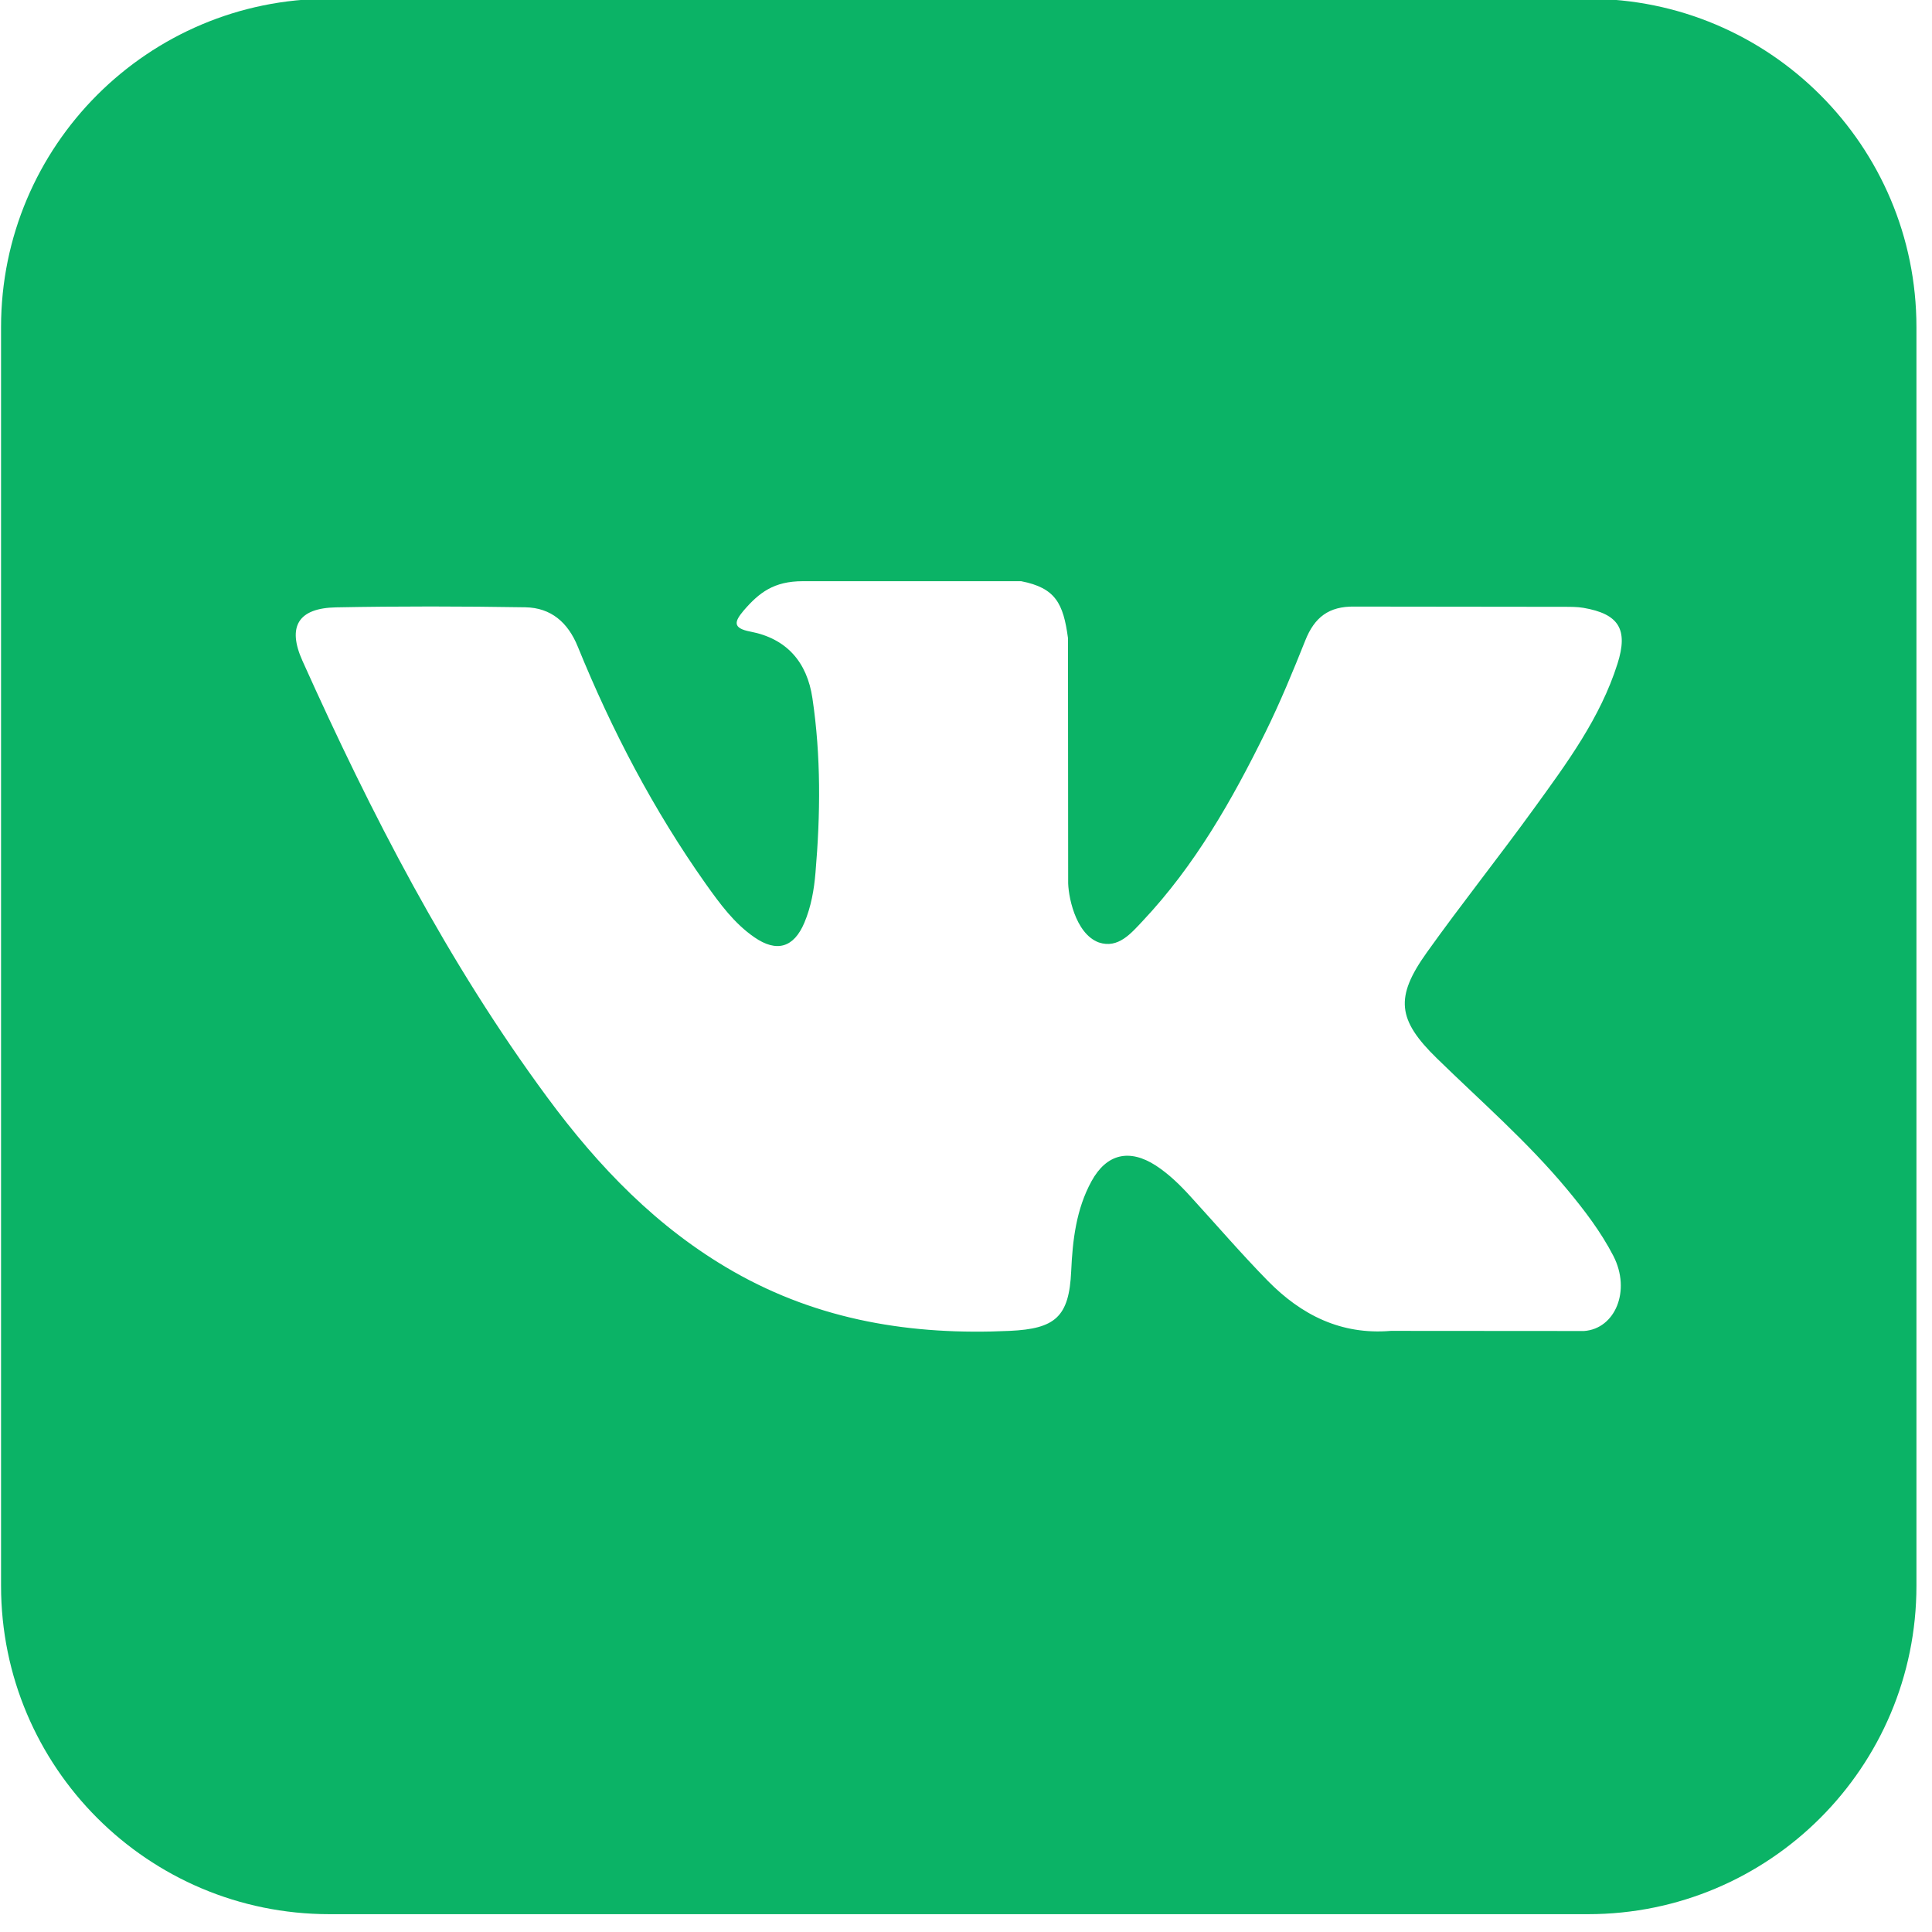
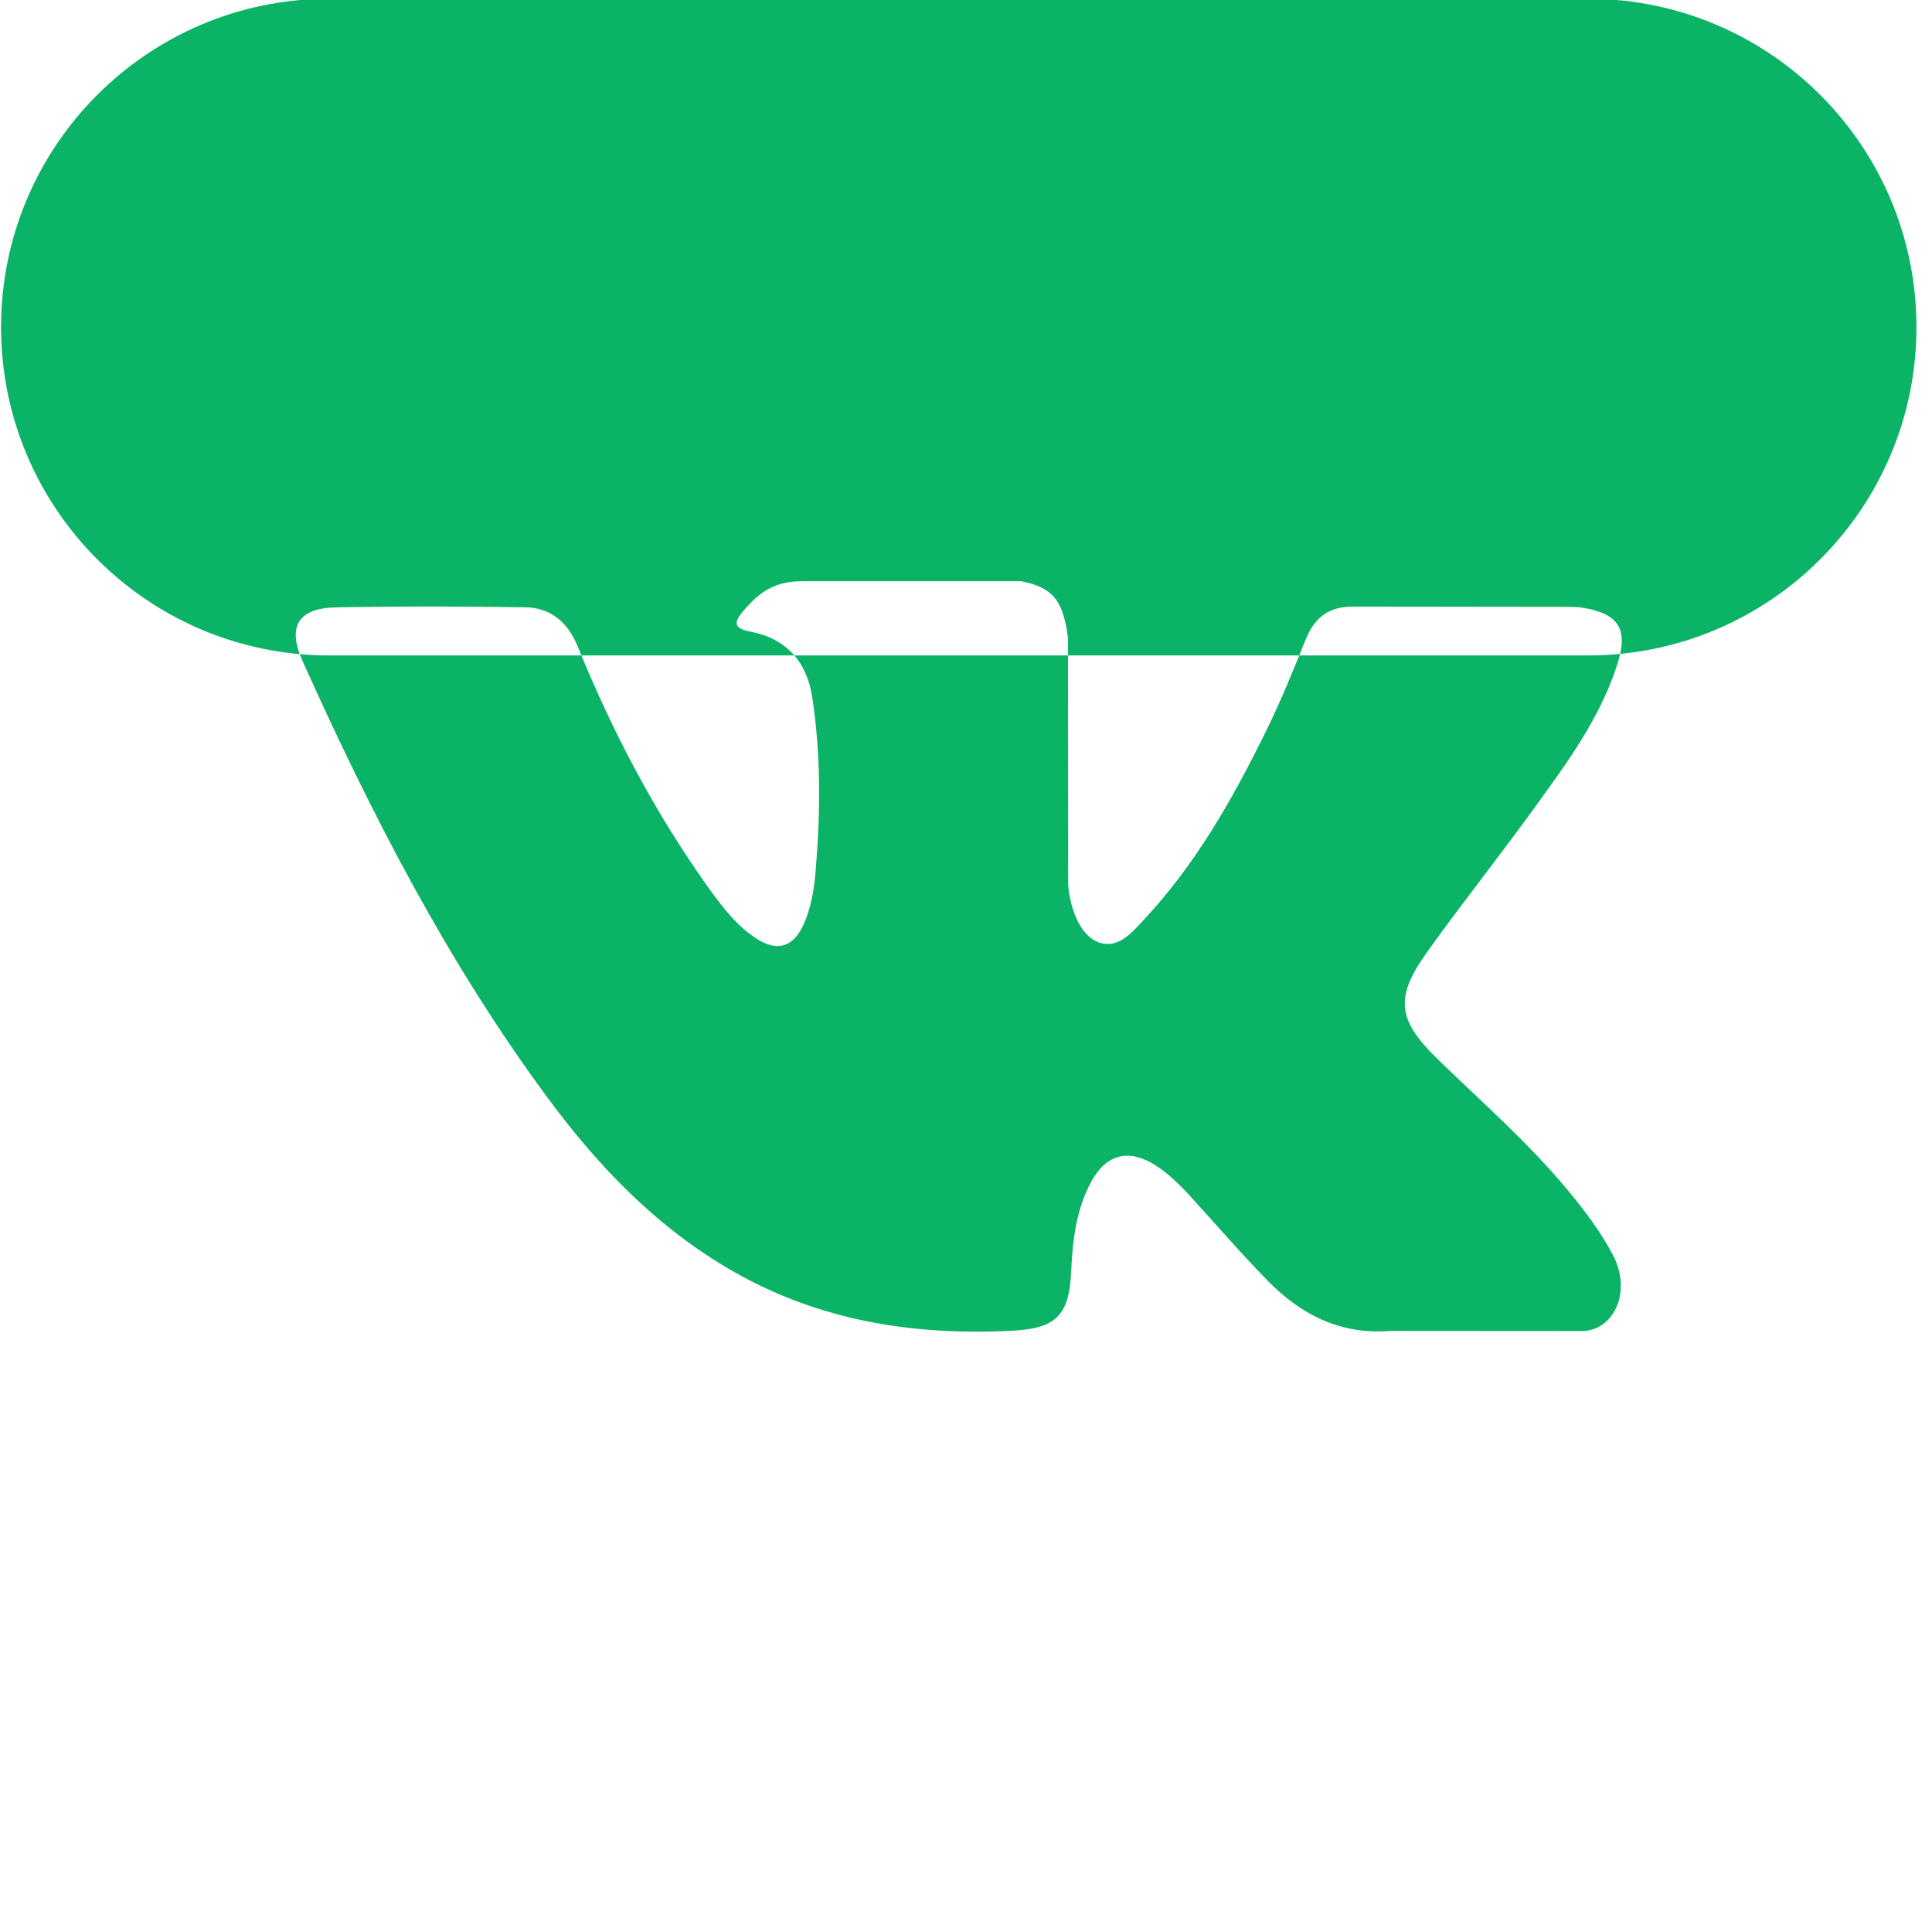
<svg xmlns="http://www.w3.org/2000/svg" width="28.5" height="28.5" viewBox="0 0 57 57">
  <g>
    <g>
-       <path fill="#0bb366" d="M9.718-.036h37.136c5.35 0 9.687 4.337 9.687 9.687v37.136c0 5.349-4.337 9.687-9.687 9.687H9.718c-5.35 0-9.687-4.338-9.687-9.687V9.65c0-5.35 4.337-9.687 9.687-9.687zm32.373 28.143c1.028-1.44 2.13-2.822 3.166-4.253.967-1.336 1.958-2.671 2.464-4.271.324-1.02.038-1.47-1.005-1.65-.18-.03-.369-.03-.552-.03l-6.2-.007c-.763-.013-1.183.32-1.453.997-.365.916-.742 1.83-1.176 2.71-.984 2.001-2.084 3.937-3.626 5.573-.341.362-.72.819-1.288.63-.71-.259-.92-1.43-.907-1.826l-.005-7.155c-.138-1.022-.367-1.48-1.382-1.678h-6.44c-.857 0-1.29.336-1.75.87-.261.313-.343.514.201.617 1.068.204 1.673.896 1.831 1.966.255 1.712.237 3.432.09 5.15-.042.503-.129 1-.327 1.471-.311.738-.815.888-1.475.432-.596-.41-1.016-.988-1.43-1.569-1.544-2.181-2.775-4.536-3.781-7.007-.29-.715-.791-1.147-1.547-1.16-1.86-.03-3.72-.034-5.582.002-1.117.02-1.45.565-.993 1.579 2.024 4.507 4.278 8.888 7.222 12.877 1.51 2.047 3.246 3.856 5.488 5.137 2.539 1.45 5.272 1.888 8.154 1.753 1.347-.062 1.753-.413 1.815-1.756.041-.92.148-1.836.6-2.66.445-.812 1.12-.965 1.899-.461.387.253.714.574 1.023.914.758.829 1.493 1.685 2.279 2.487.988 1.006 2.16 1.6 3.63 1.476l5.698.004c.917-.063 1.395-1.185.868-2.214-.37-.715-.857-1.353-1.372-1.972-1.164-1.399-2.536-2.59-3.833-3.856-1.17-1.14-1.244-1.803-.304-3.12z" />
+       <path fill="#0bb366" d="M9.718-.036h37.136c5.35 0 9.687 4.337 9.687 9.687c0 5.349-4.337 9.687-9.687 9.687H9.718c-5.35 0-9.687-4.338-9.687-9.687V9.65c0-5.35 4.337-9.687 9.687-9.687zm32.373 28.143c1.028-1.44 2.13-2.822 3.166-4.253.967-1.336 1.958-2.671 2.464-4.271.324-1.02.038-1.47-1.005-1.65-.18-.03-.369-.03-.552-.03l-6.2-.007c-.763-.013-1.183.32-1.453.997-.365.916-.742 1.83-1.176 2.71-.984 2.001-2.084 3.937-3.626 5.573-.341.362-.72.819-1.288.63-.71-.259-.92-1.43-.907-1.826l-.005-7.155c-.138-1.022-.367-1.48-1.382-1.678h-6.44c-.857 0-1.29.336-1.75.87-.261.313-.343.514.201.617 1.068.204 1.673.896 1.831 1.966.255 1.712.237 3.432.09 5.15-.042.503-.129 1-.327 1.471-.311.738-.815.888-1.475.432-.596-.41-1.016-.988-1.43-1.569-1.544-2.181-2.775-4.536-3.781-7.007-.29-.715-.791-1.147-1.547-1.16-1.86-.03-3.72-.034-5.582.002-1.117.02-1.45.565-.993 1.579 2.024 4.507 4.278 8.888 7.222 12.877 1.51 2.047 3.246 3.856 5.488 5.137 2.539 1.45 5.272 1.888 8.154 1.753 1.347-.062 1.753-.413 1.815-1.756.041-.92.148-1.836.6-2.66.445-.812 1.12-.965 1.899-.461.387.253.714.574 1.023.914.758.829 1.493 1.685 2.279 2.487.988 1.006 2.16 1.6 3.63 1.476l5.698.004c.917-.063 1.395-1.185.868-2.214-.37-.715-.857-1.353-1.372-1.972-1.164-1.399-2.536-2.59-3.833-3.856-1.17-1.14-1.244-1.803-.304-3.12z" />
    </g>
  </g>
</svg>